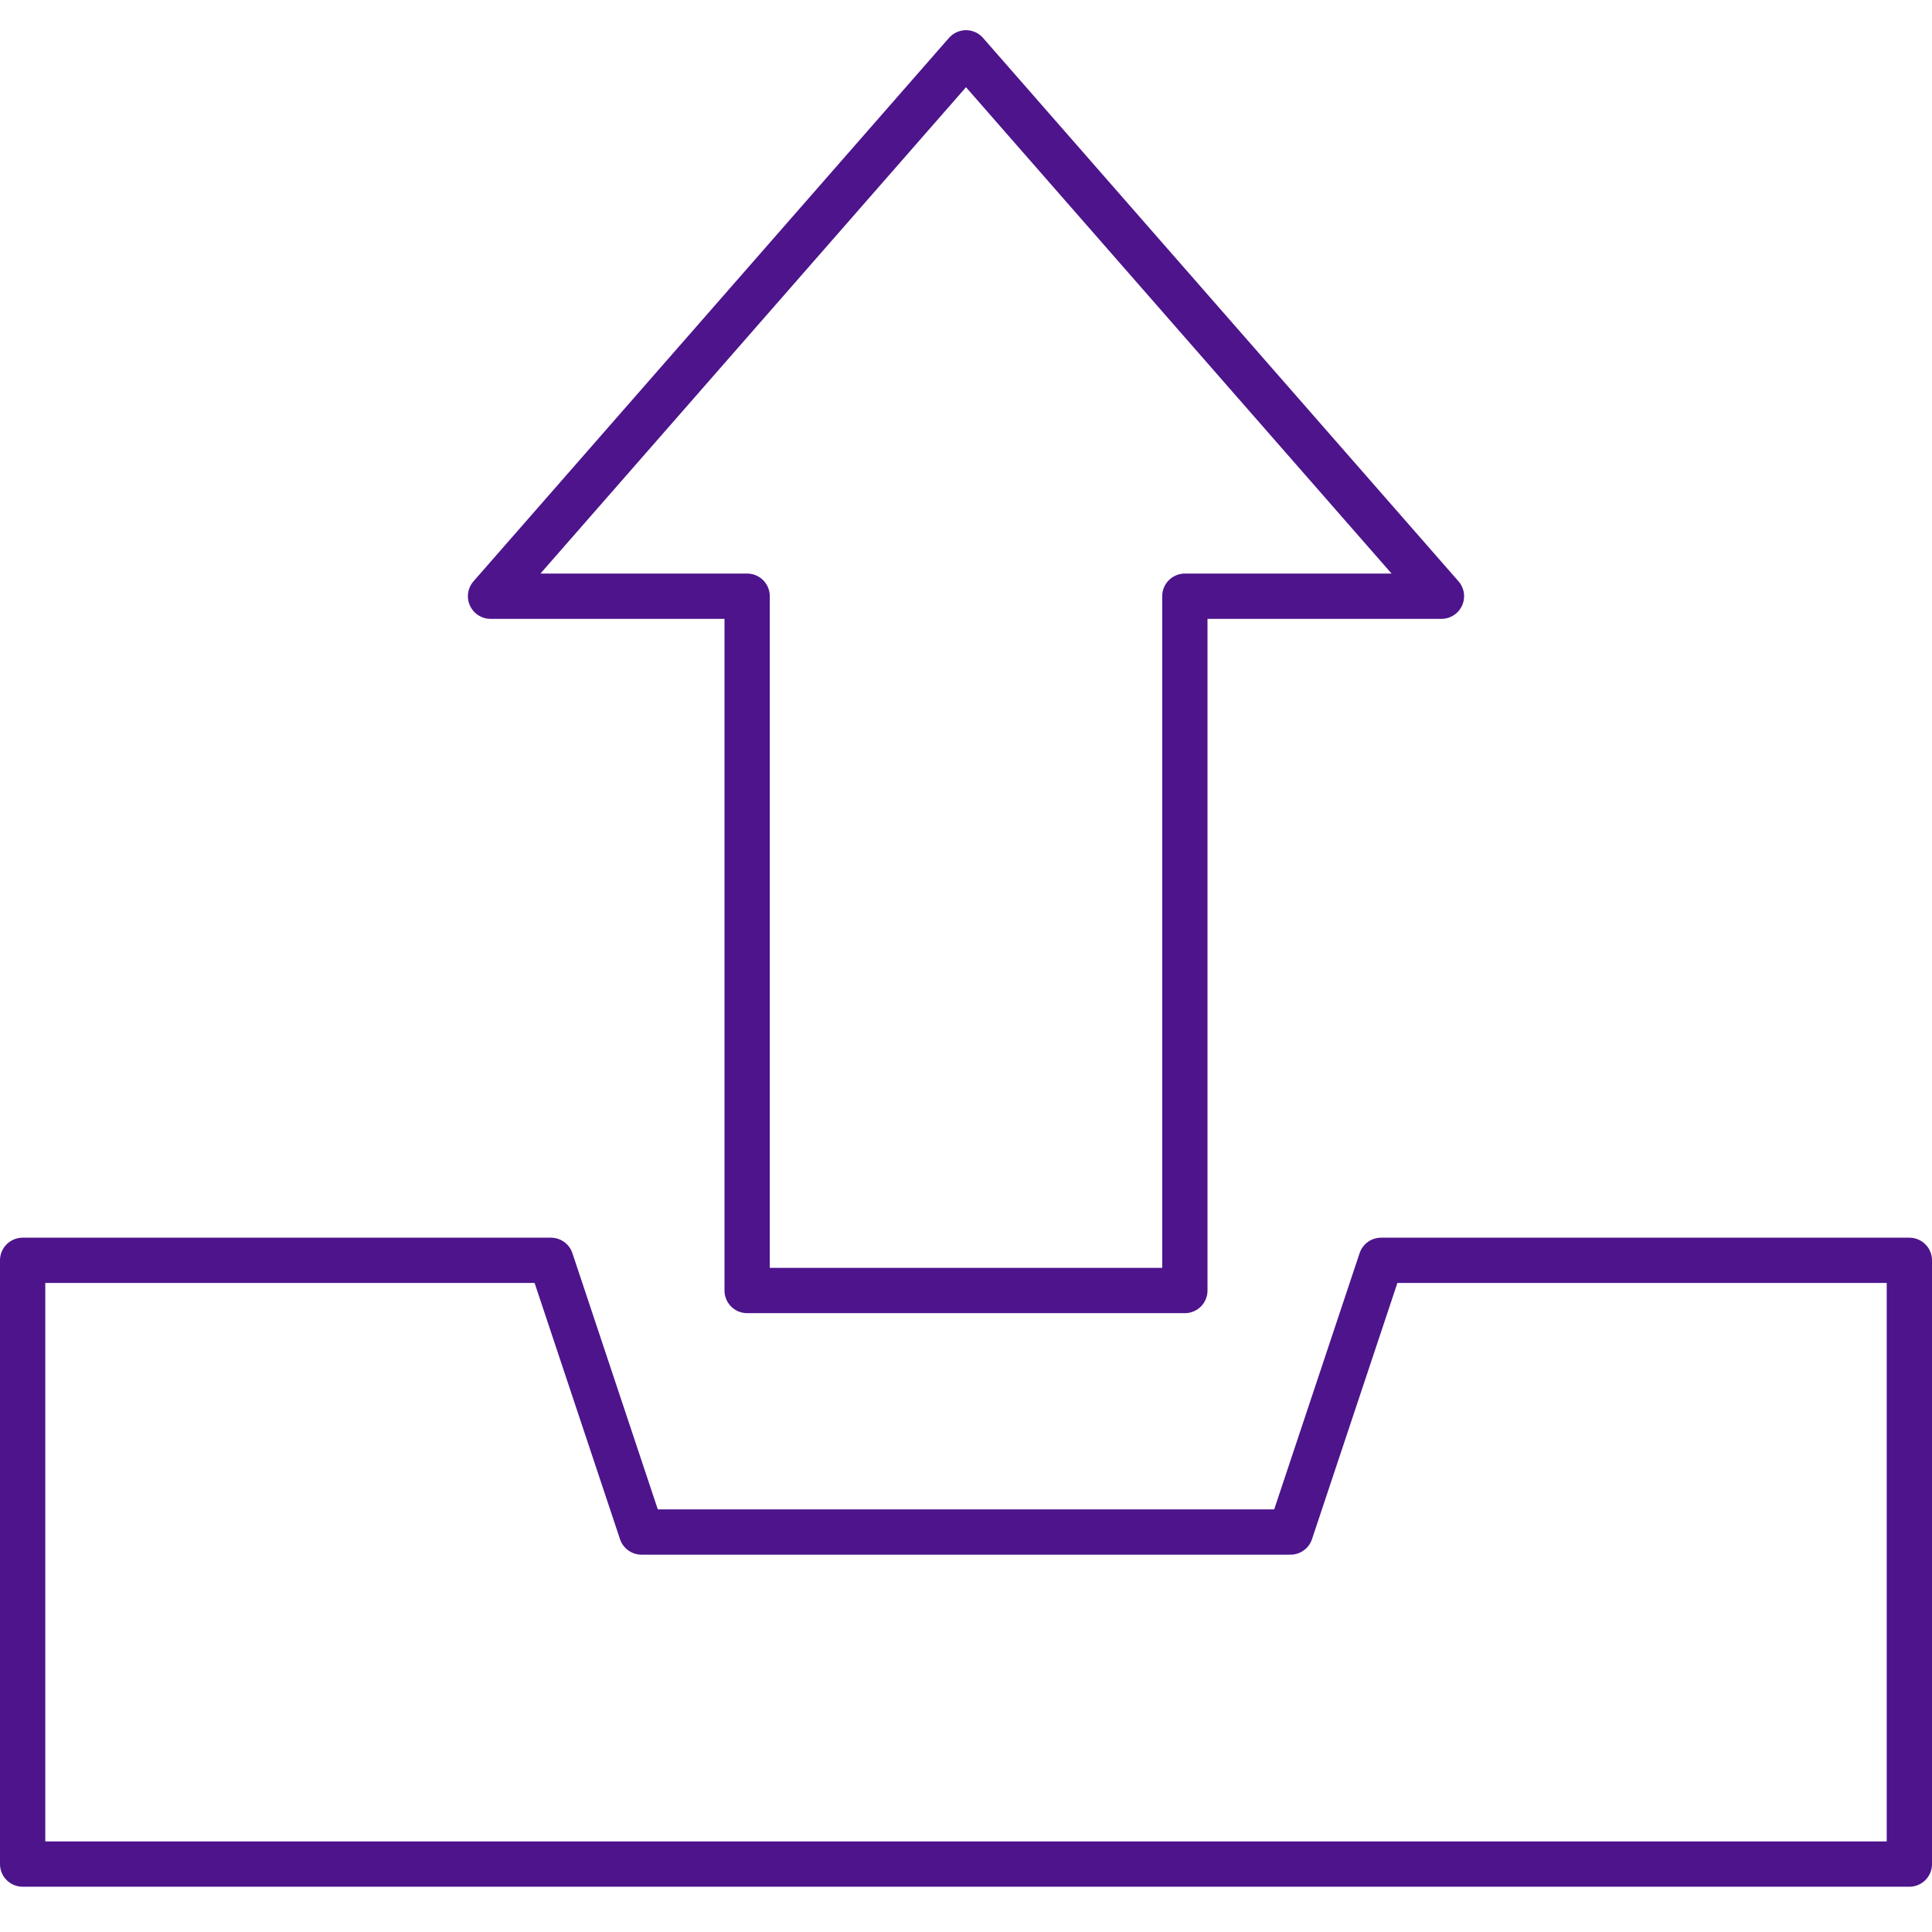
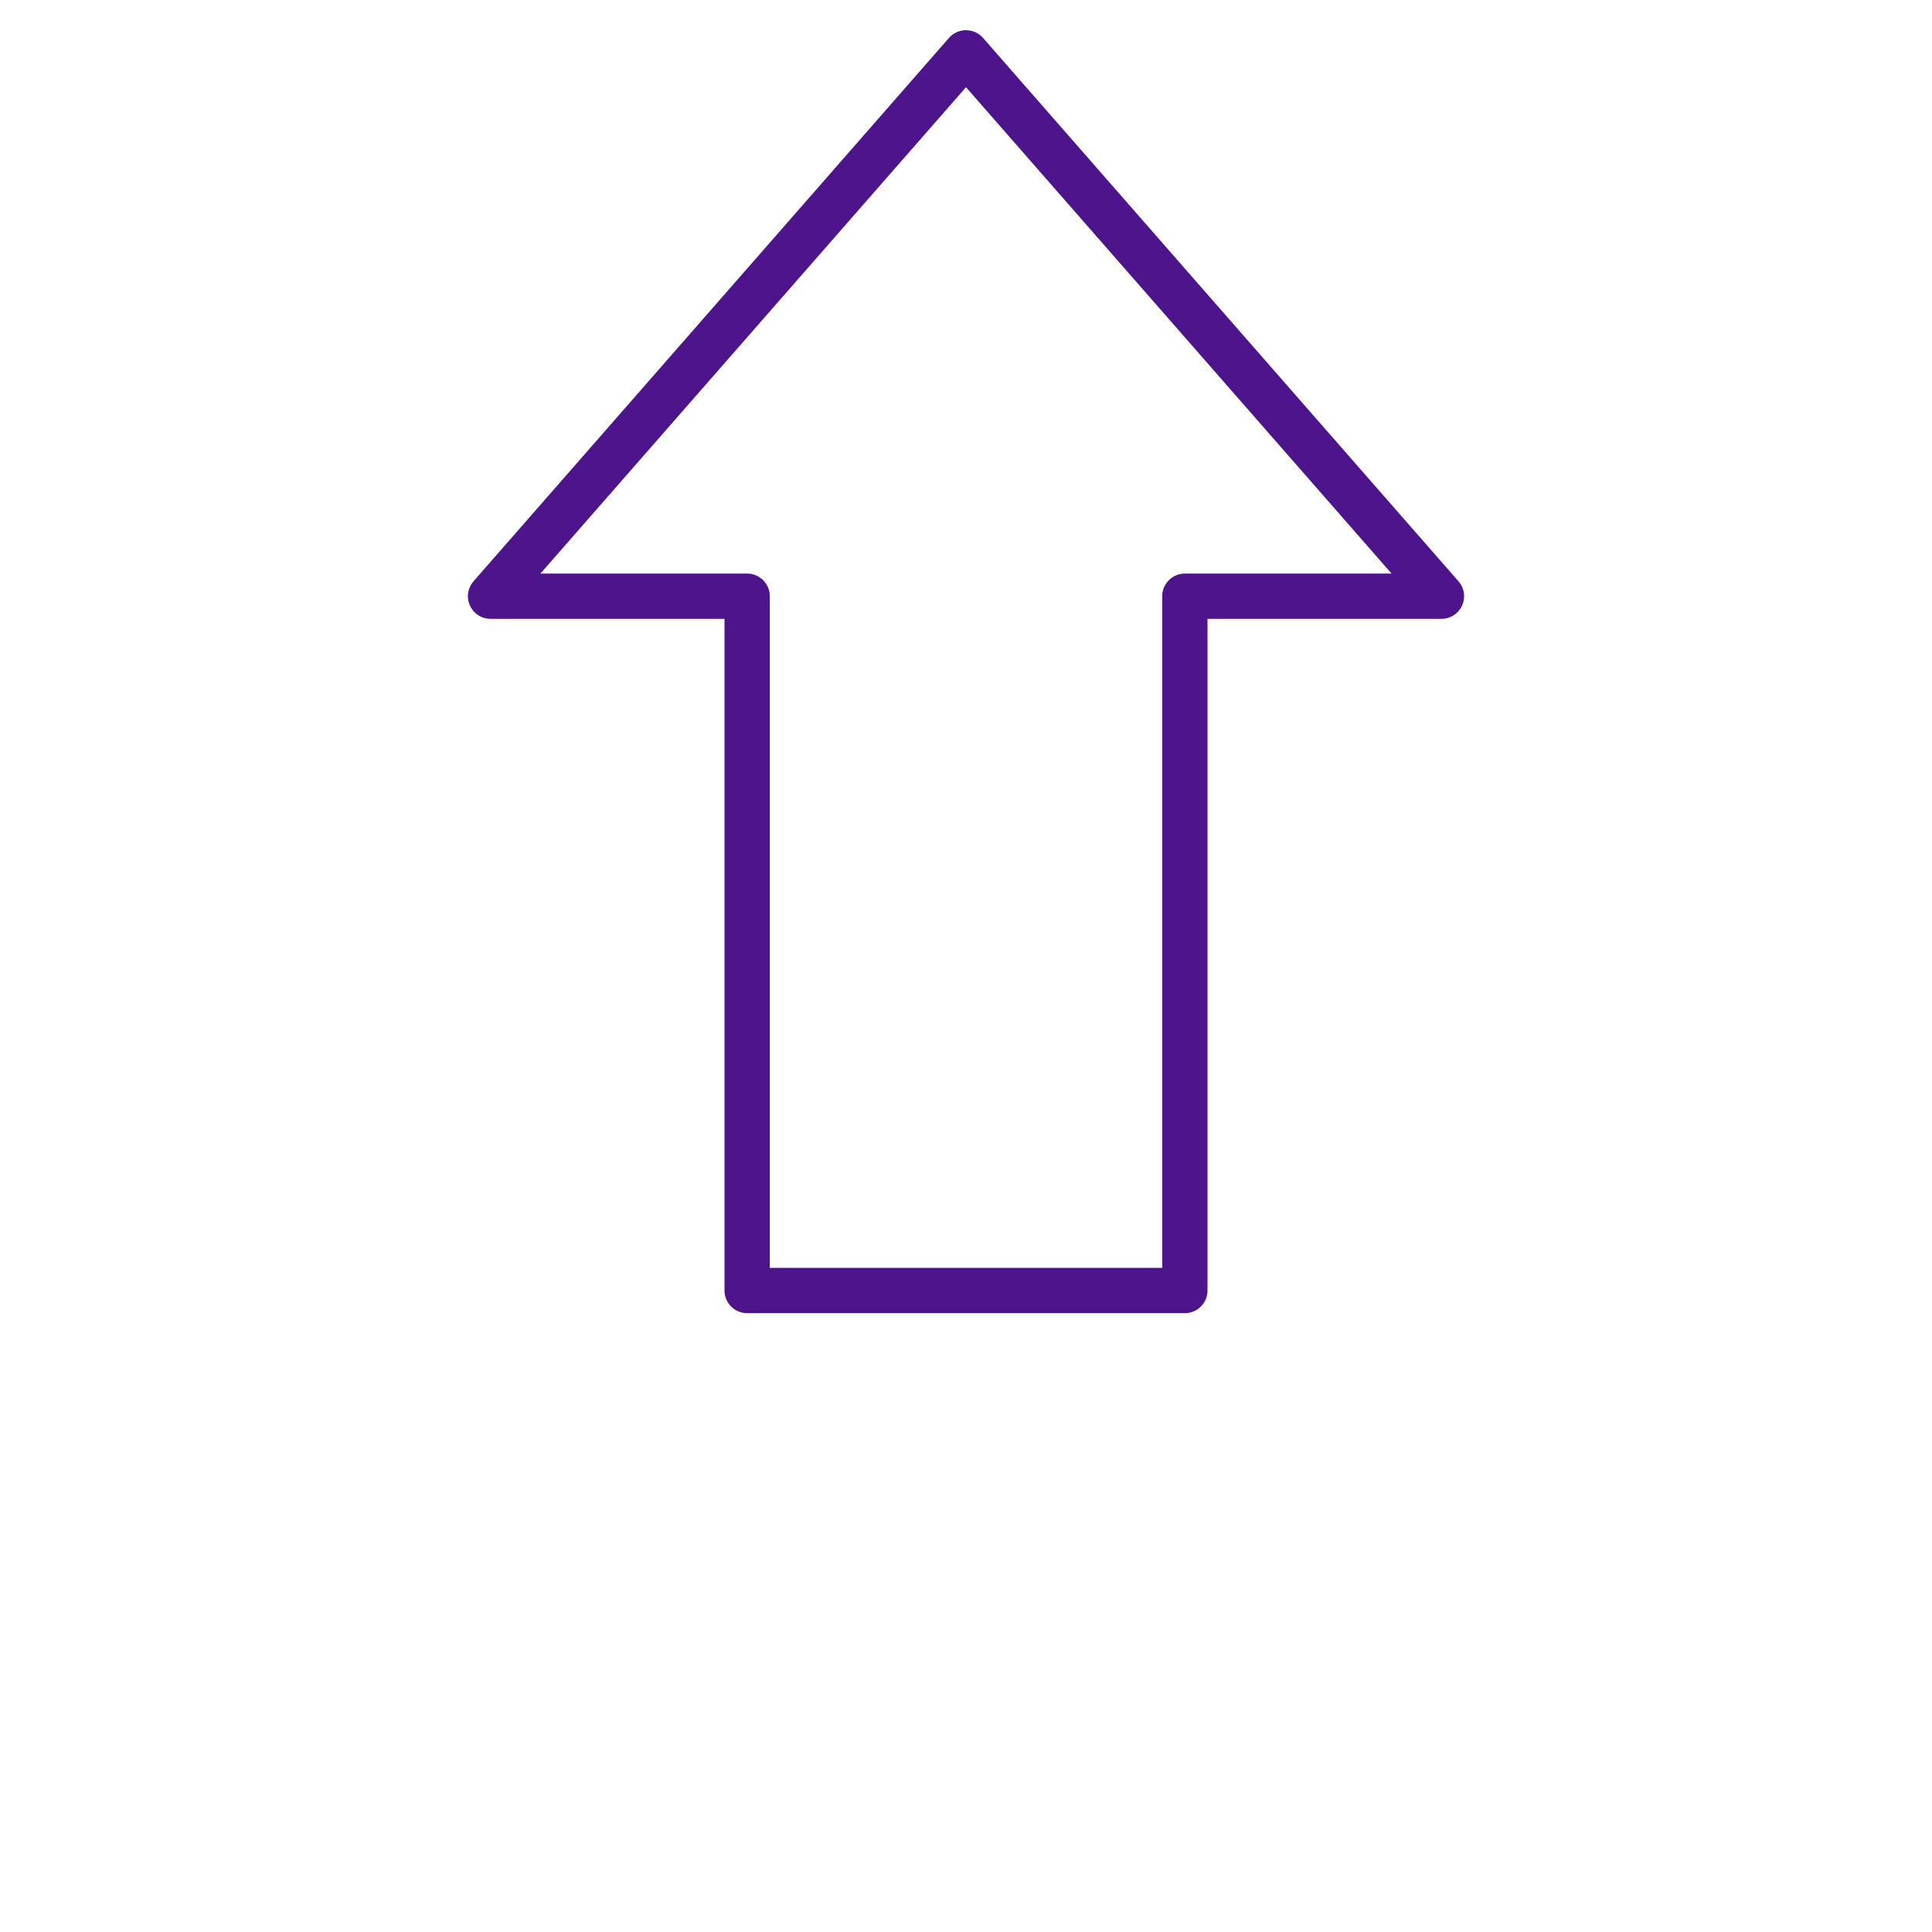
<svg xmlns="http://www.w3.org/2000/svg" id="Icons" viewBox="0 0 128 128">
  <defs>
    <style>.cls-1{fill:none;stroke:#4d148c;stroke-linecap:round;stroke-linejoin:round;stroke-width:3px;}</style>
  </defs>
-   <polygon class="cls-1" points="85.5 101.5 91.5 83.5 126.5 83.5 126.5 123.5 1.5 123.5 1.5 83.5 36.5 83.5 42.5 101.5 85.5 101.5" />
  <polygon class="cls-1" points="32.5 39.5 49.5 39.5 49.5 85.5 78.5 85.5 78.5 39.5 95.5 39.5 64 3.5 32.5 39.5" />
</svg>